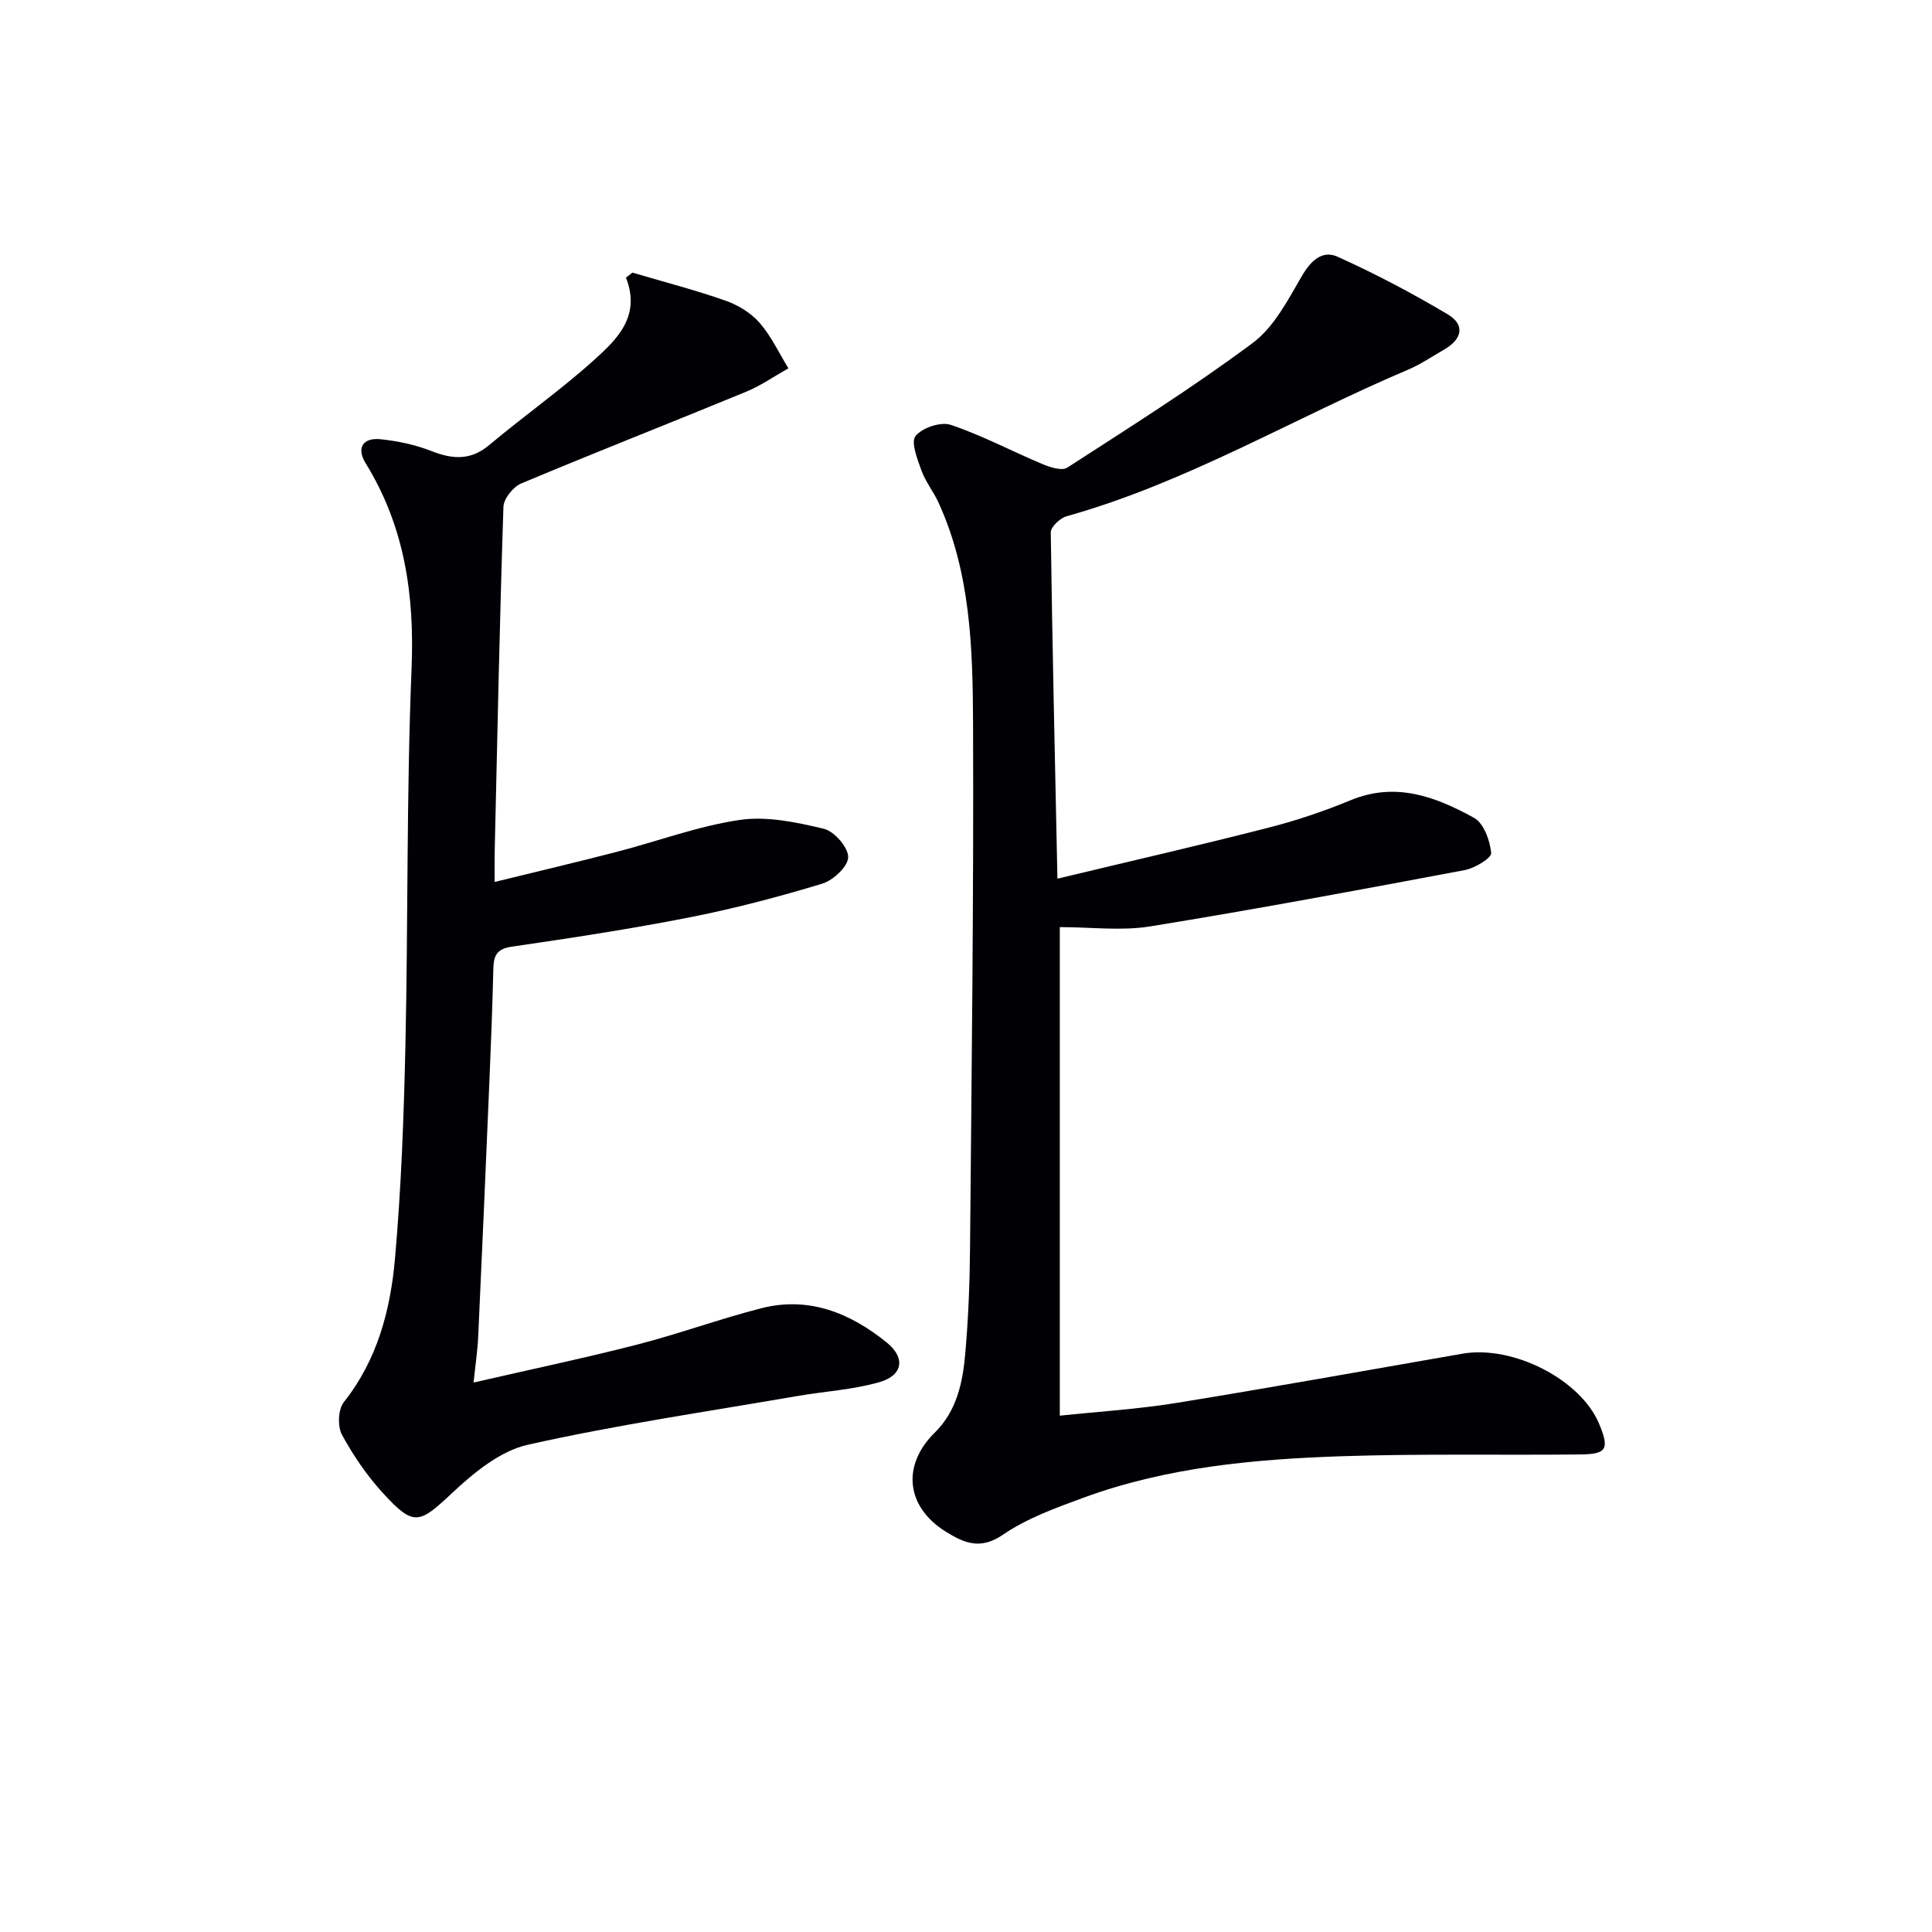
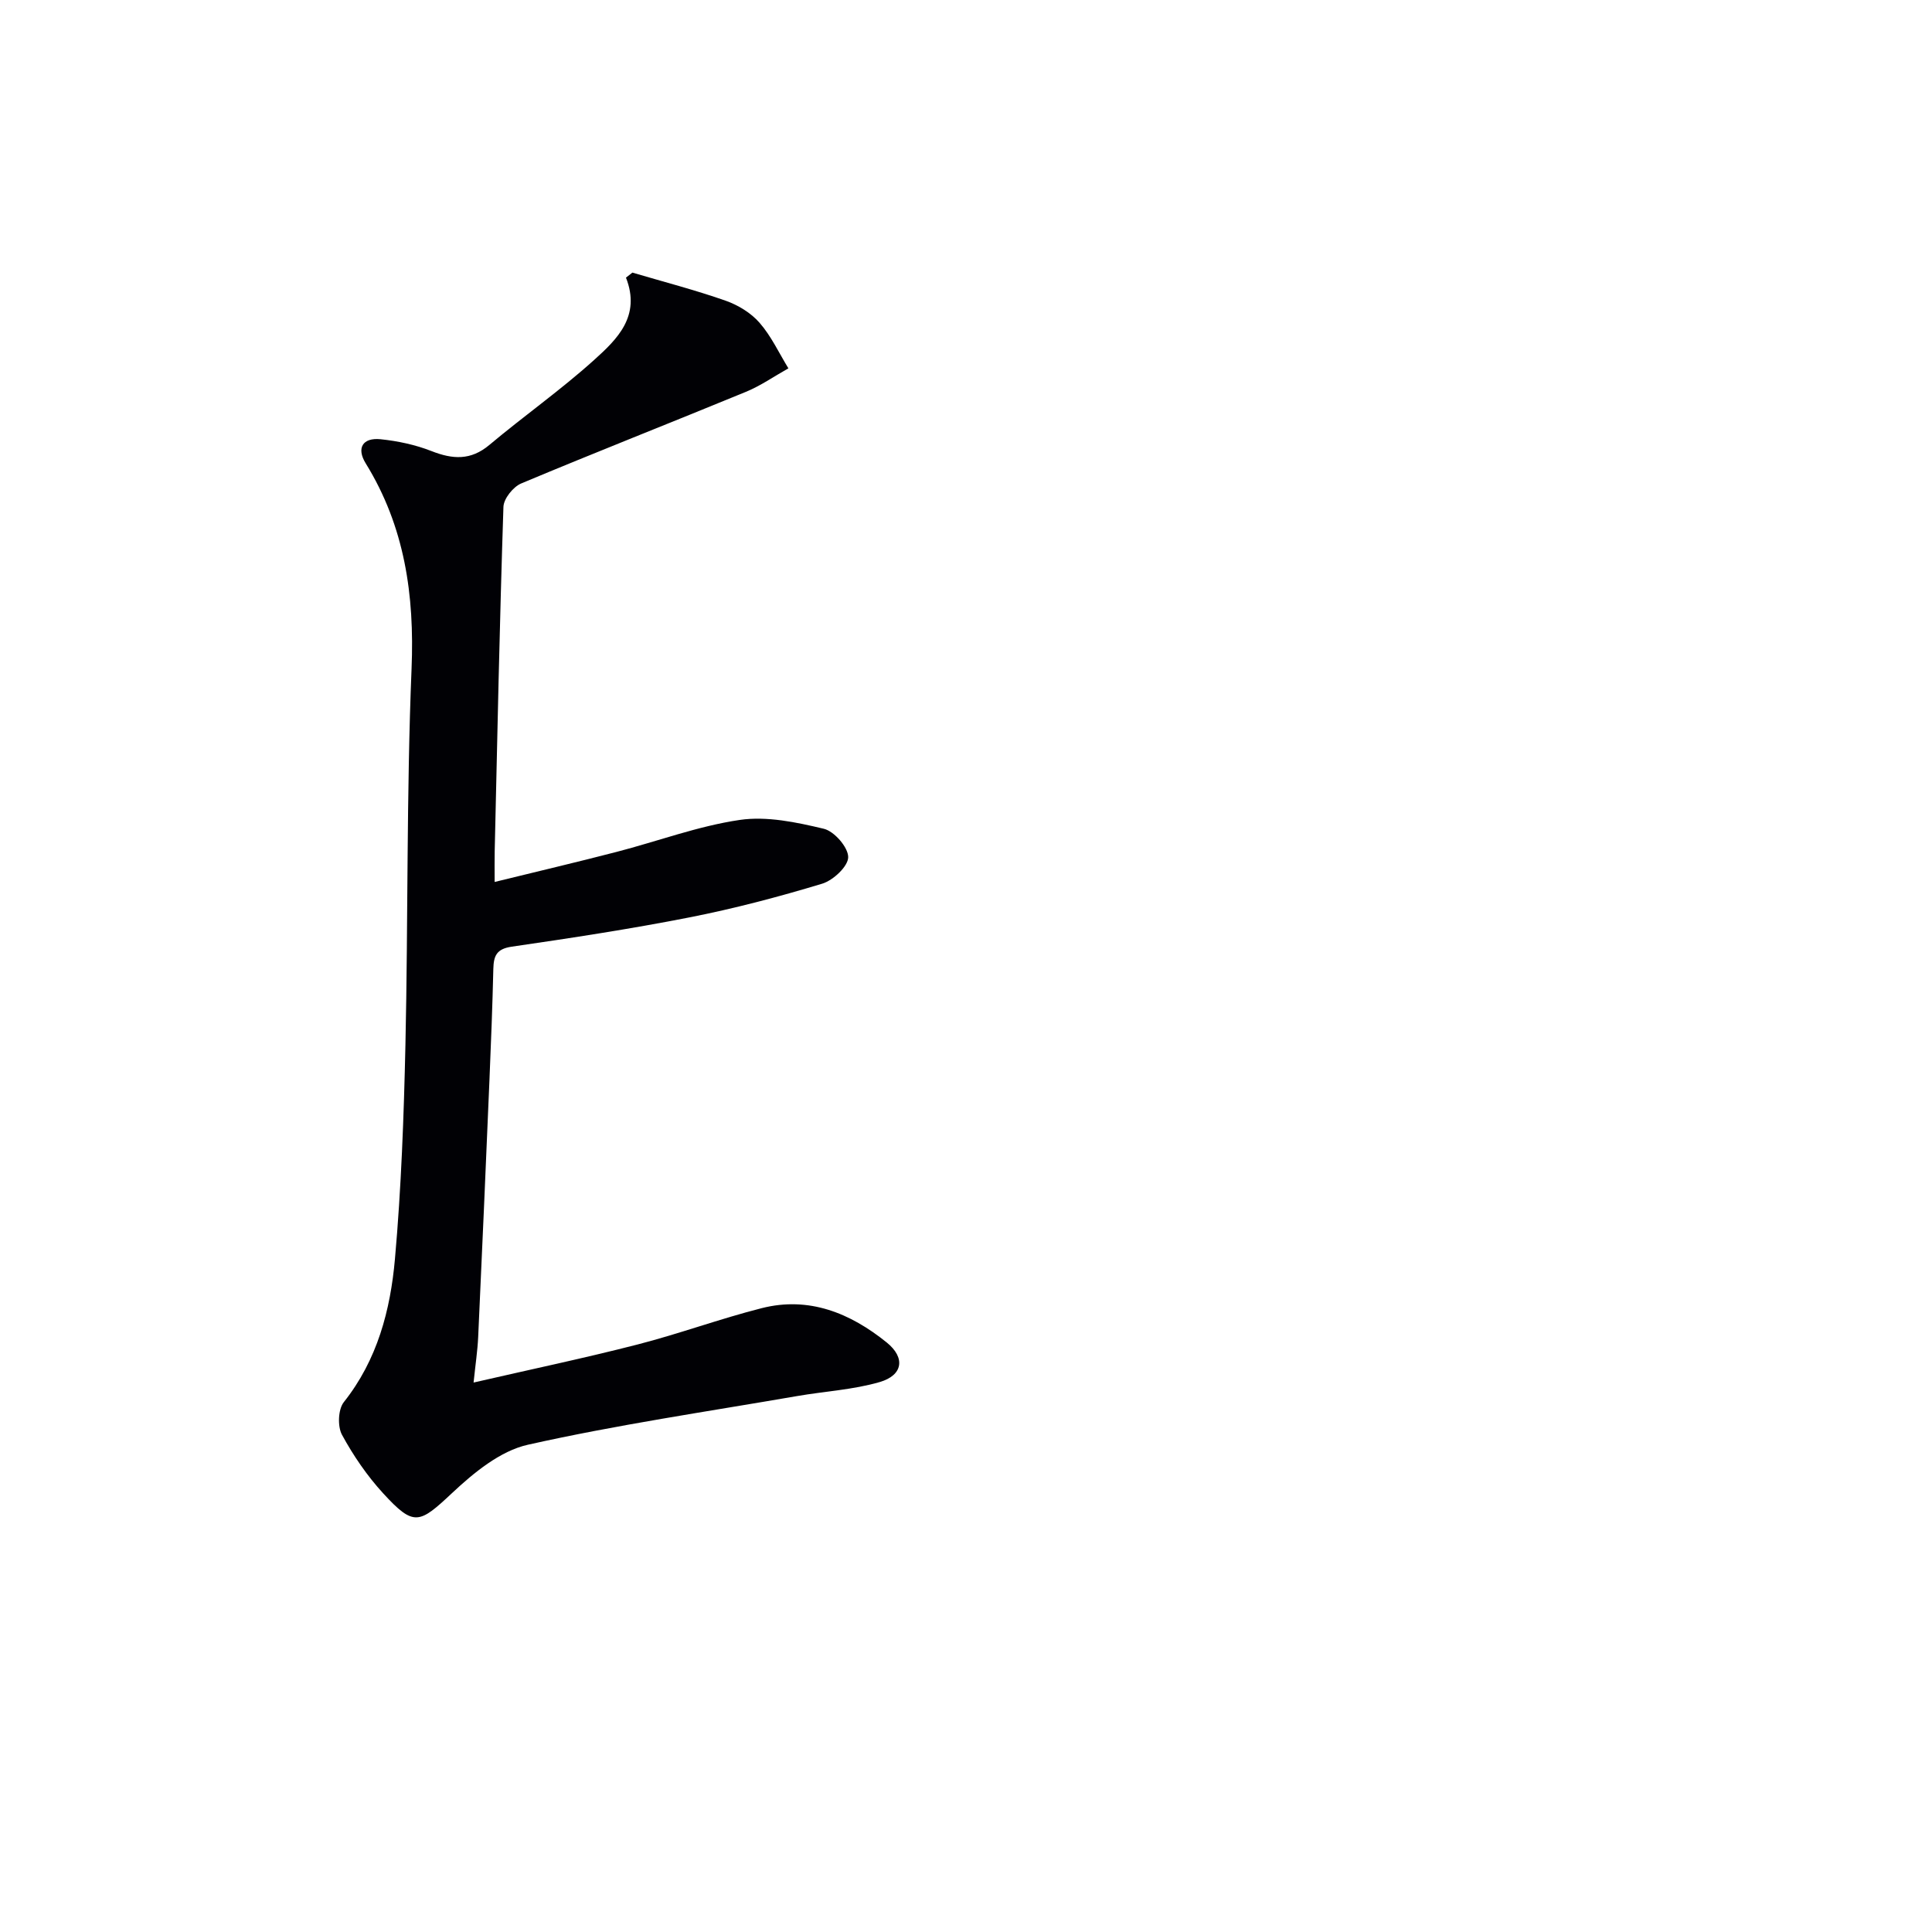
<svg xmlns="http://www.w3.org/2000/svg" enable-background="new 0 0 400 400" viewBox="0 0 400 400">
-   <path d="m218.93 181.92c15.2-3.65 29.52-6.93 43.74-10.57 5.76-1.47 11.46-3.4 16.96-5.67 9.34-3.87 17.65-.72 25.56 3.65 2.01 1.11 3.3 4.69 3.54 7.27.1 1.04-3.38 3.15-5.46 3.54-21.67 4.08-43.36 8.13-65.13 11.66-5.98.97-12.24.15-18.72.15v101.15c8.04-.85 16.1-1.34 24.03-2.62 19.8-3.21 39.55-6.77 59.31-10.21 10.51-1.83 24.55 5.37 28.35 14.58 2.13 5.16 1.57 6.23-3.97 6.28-16.48.17-32.98-.18-49.44.37-18.11.61-36.17 2.27-53.37 8.58-5.74 2.11-11.69 4.25-16.67 7.66-4.66 3.2-8.02 1.74-11.77-.58-8.34-5.15-9.25-13.77-2.35-20.56 4.56-4.48 5.79-10.41 6.31-16.39.62-7.11.92-14.27.98-21.42.32-36.29.78-72.59.63-108.88-.06-15.57-.48-31.3-7.18-45.92-1.03-2.25-2.67-4.26-3.5-6.57-.84-2.34-2.24-5.86-1.23-7.14 1.37-1.72 5.23-3.01 7.29-2.32 6.5 2.18 12.63 5.46 18.98 8.12 1.58.66 4.02 1.46 5.13.75 12.96-8.38 26.05-16.62 38.42-25.83 4.38-3.26 7.26-8.84 10.11-13.76 1.87-3.23 4.26-5.53 7.44-4.09 7.82 3.52 15.45 7.55 22.83 11.94 3.7 2.2 2.9 5.2-.76 7.29-2.46 1.4-4.81 3.03-7.4 4.13-23.63 10.01-45.82 23.39-70.77 30.38-1.35.38-3.29 2.21-3.27 3.34.32 23.42.86 46.84 1.38 71.69z" fill="#010105" />
  <path d="m130.93 56.44c6.44 1.9 12.96 3.59 19.29 5.81 2.59.91 5.26 2.53 7.04 4.58 2.42 2.77 4.02 6.25 5.97 9.43-2.93 1.64-5.72 3.6-8.81 4.87-15.49 6.38-31.08 12.49-46.52 18.97-1.66.7-3.62 3.15-3.67 4.85-.78 23.78-1.27 47.57-1.81 71.35-.04 1.79-.01 3.57-.01 6.3 8.91-2.19 17.1-4.11 25.23-6.22 8.51-2.2 16.87-5.35 25.5-6.62 5.63-.83 11.76.48 17.43 1.83 2.16.52 5.05 3.84 5.04 5.88-.01 1.9-3.11 4.8-5.39 5.49-9.03 2.73-18.19 5.15-27.45 6.97-12.2 2.4-24.52 4.28-36.83 6.07-3.16.46-3.73 1.92-3.8 4.59-.18 7.64-.48 15.29-.8 22.93-.75 17.78-1.52 35.56-2.34 53.34-.13 2.77-.55 5.53-.95 9.38 11.77-2.71 22.89-5.04 33.88-7.86 8.66-2.22 17.1-5.34 25.77-7.54 9.81-2.49 18.36 1.03 25.89 7.11 3.9 3.15 3.37 6.78-1.46 8.19-5.51 1.6-11.39 1.91-17.09 2.9-18.62 3.22-37.35 5.95-55.76 10.08-5.72 1.28-11.19 5.79-15.67 9.99-6.81 6.38-7.9 7.02-14.26.09-3.33-3.63-6.2-7.82-8.55-12.15-.94-1.74-.8-5.26.38-6.75 6.95-8.75 9.65-19.05 10.59-29.66 1.31-14.72 1.84-29.53 2.17-44.31.57-25.97.21-51.96 1.27-77.9.62-15.25-1.41-29.39-9.49-42.49-1.97-3.18-.63-5.38 3.08-5 3.57.37 7.2 1.14 10.53 2.45 4.39 1.72 8.12 1.98 12-1.28 7.12-5.98 14.77-11.36 21.67-17.58 4.75-4.28 9.74-9.06 6.6-17.05.44-.35.88-.69 1.33-1.04z" fill="#010105" />
</svg>